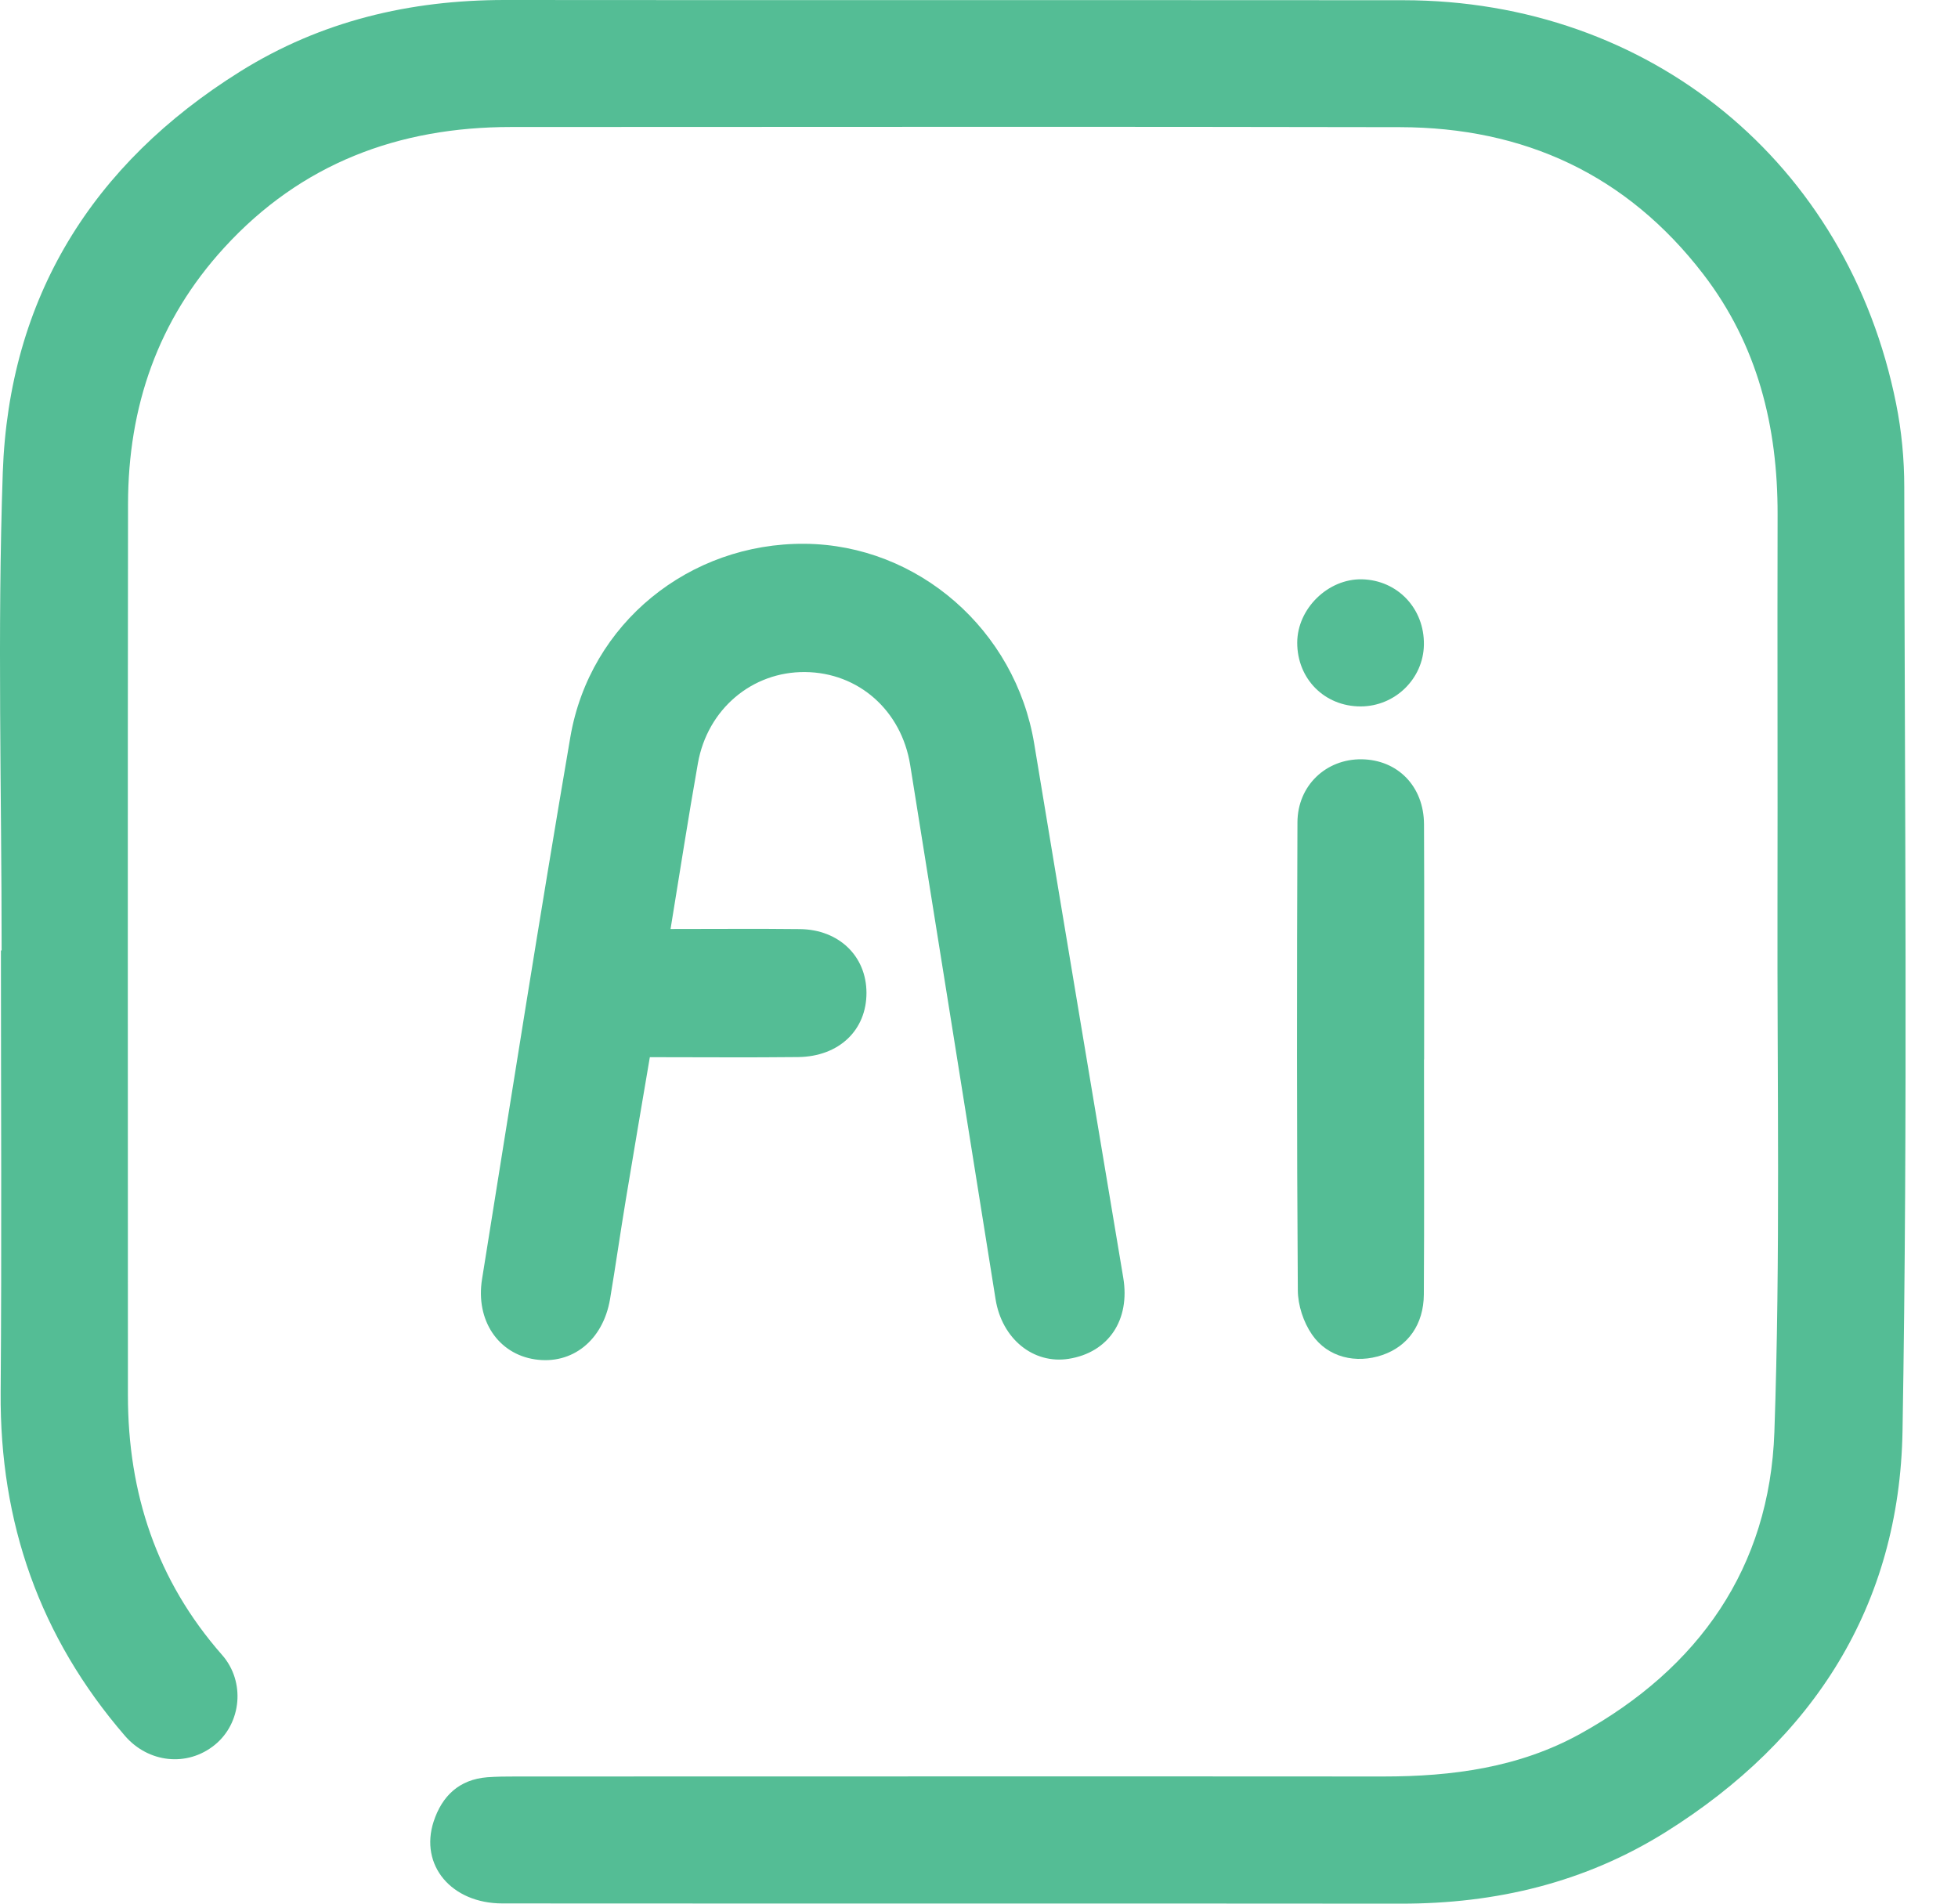
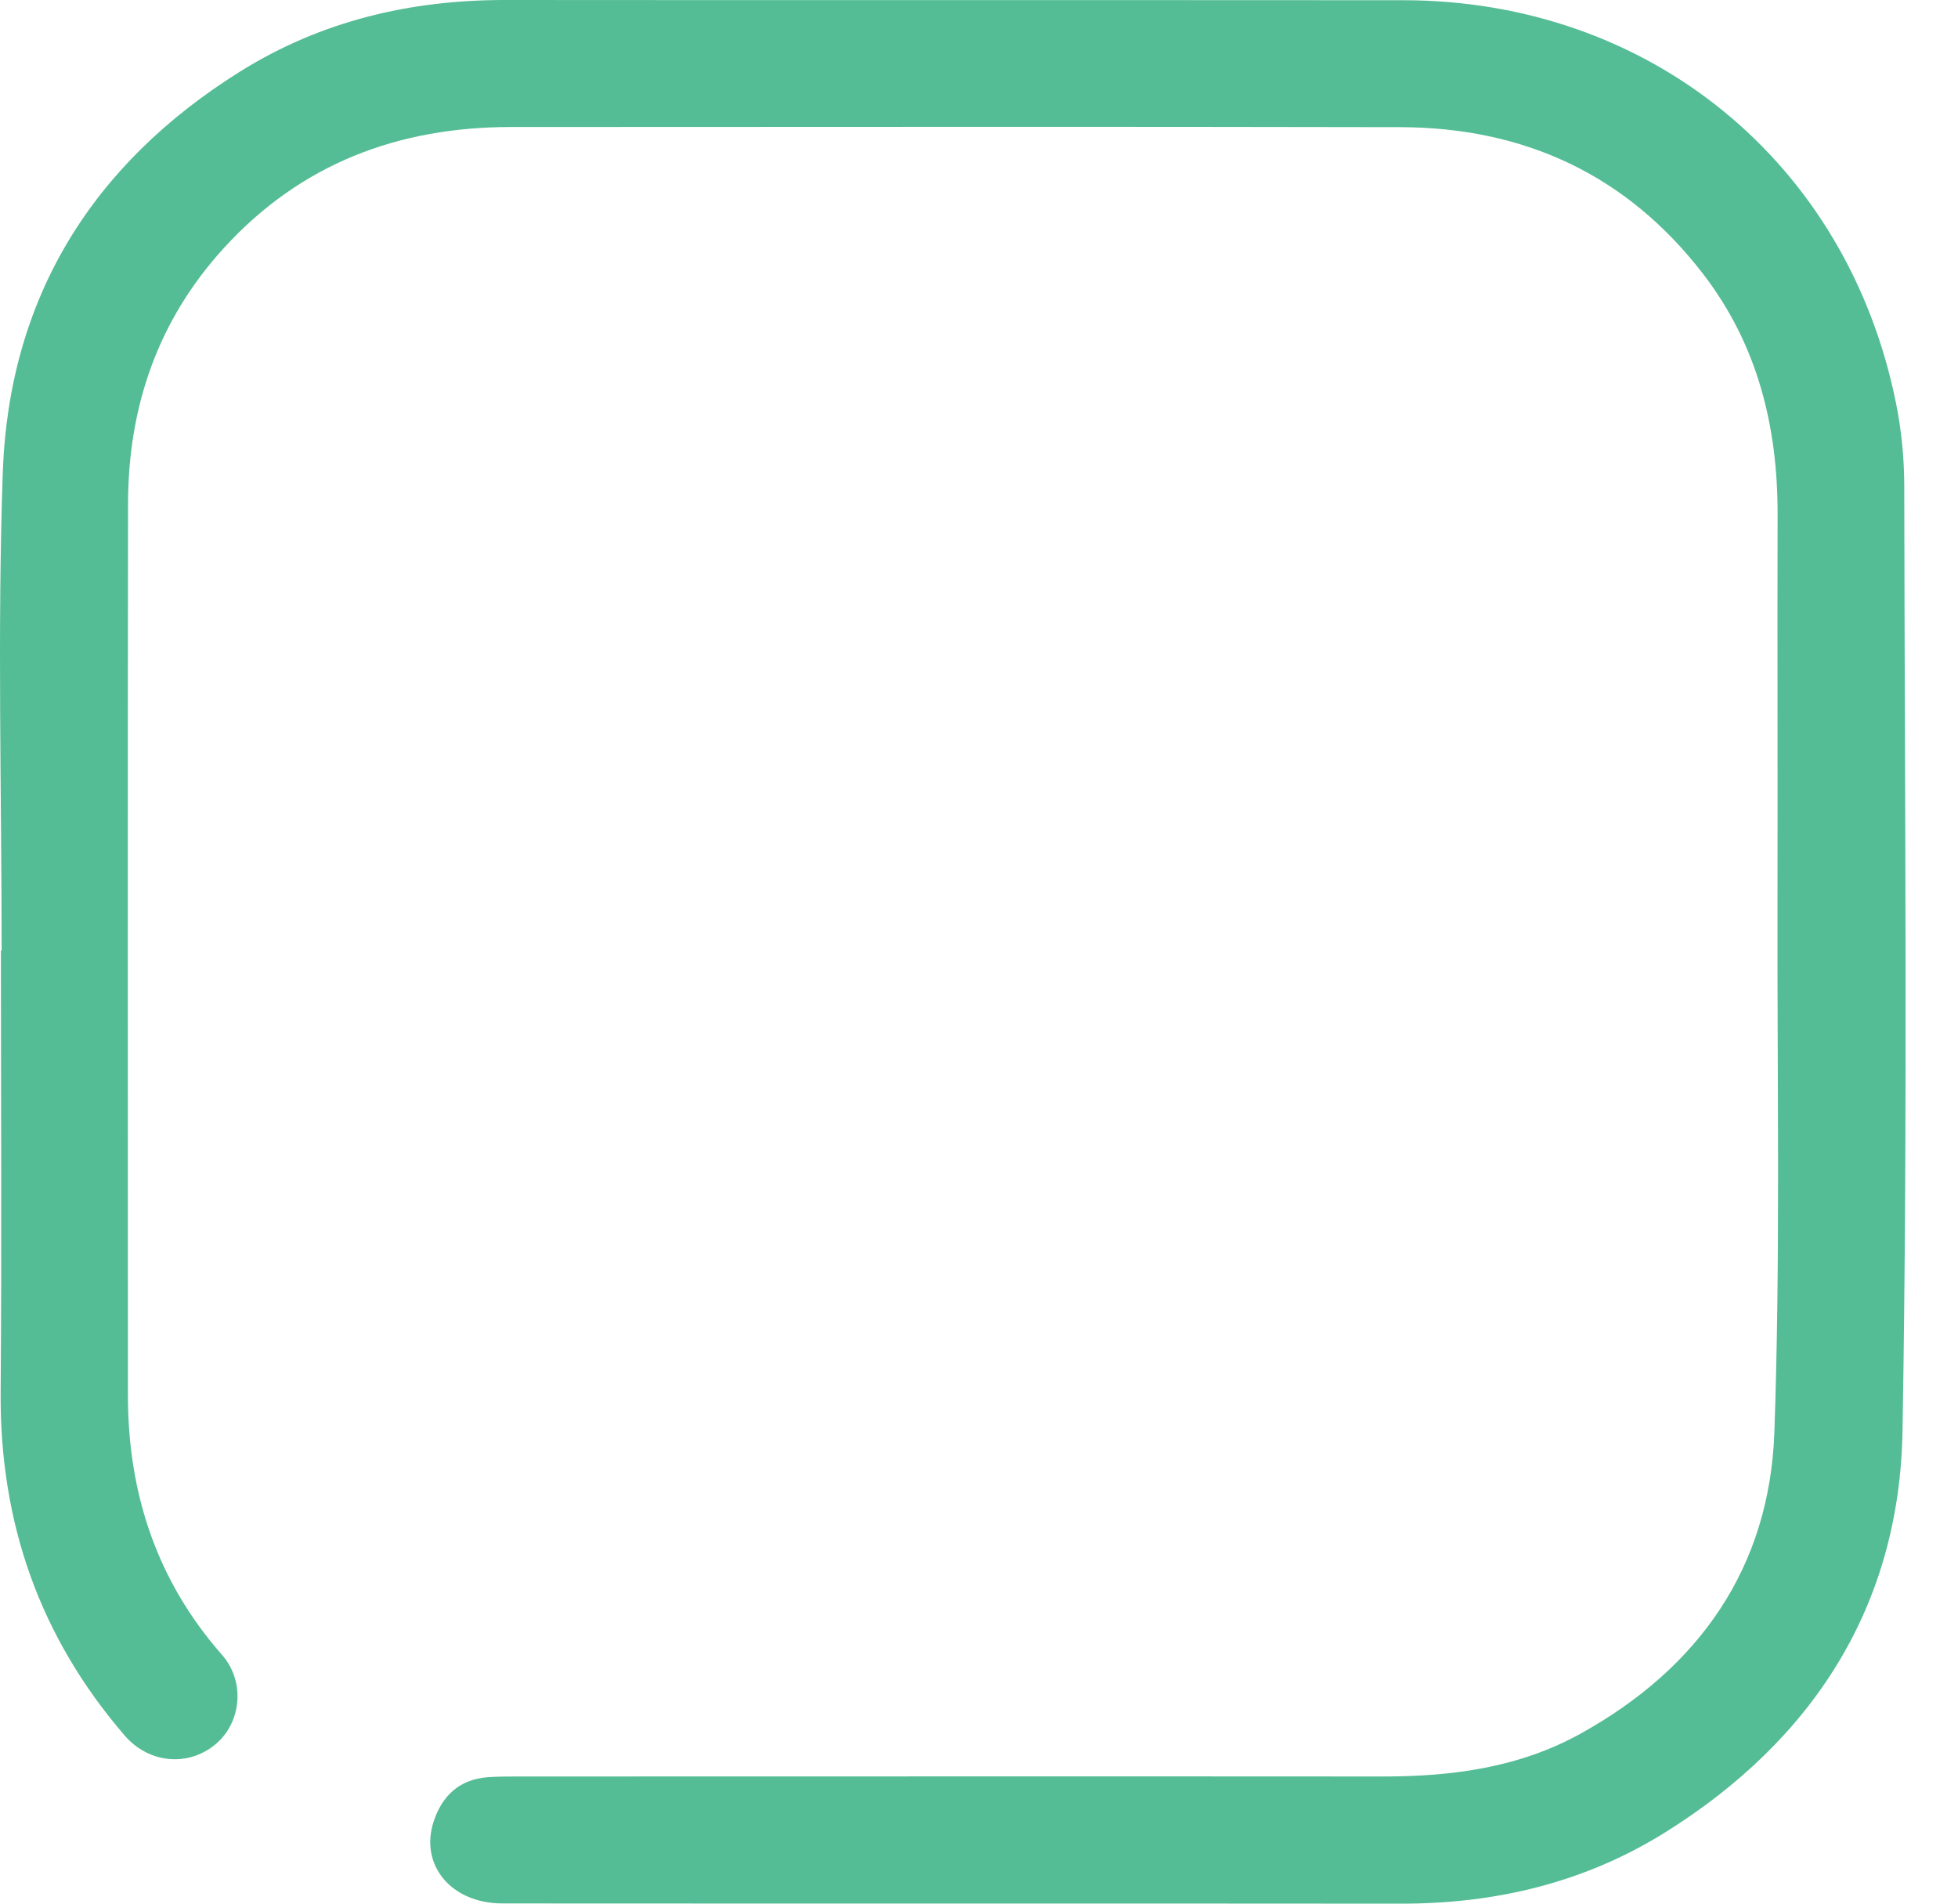
<svg xmlns="http://www.w3.org/2000/svg" width="36" height="35" viewBox="0 0 36 35" fill="none">
  <path d="M0.03 17.477C0.03 14.547 -0.05 11.614 0.051 8.688C0.164 5.48 1.69 3.018 4.415 1.315C5.902 0.386 7.537 0 9.281 0C14.788 0.005 20.295 0 25.802 0.004C30.33 0.007 33.975 2.988 34.862 7.422C34.963 7.923 35.012 8.442 35.012 8.954C35.019 14.739 35.079 20.527 34.98 26.31C34.925 29.516 33.348 31.98 30.624 33.685C29.137 34.614 27.503 35.002 25.759 35C20.252 34.995 14.745 35 9.238 34.996C8.3 34.996 7.711 34.295 7.973 33.49C8.127 33.021 8.442 32.717 8.959 32.676C9.134 32.663 9.311 32.662 9.488 32.662C14.804 32.662 20.12 32.658 25.434 32.662C26.699 32.662 27.93 32.499 29.052 31.879C31.235 30.672 32.537 28.824 32.624 26.328C32.736 23.108 32.674 19.881 32.681 16.657C32.686 14.257 32.677 11.858 32.683 9.458C32.686 7.842 32.316 6.341 31.316 5.04C29.91 3.211 28.023 2.342 25.74 2.338C20.291 2.326 14.845 2.335 9.396 2.335C7.327 2.335 5.537 3.006 4.121 4.555C2.901 5.888 2.356 7.481 2.354 9.265C2.347 14.728 2.351 20.189 2.352 25.652C2.352 27.452 2.88 29.058 4.082 30.426C4.517 30.92 4.439 31.683 3.949 32.081C3.441 32.493 2.726 32.412 2.296 31.913C0.731 30.1 -0.006 27.997 0.012 25.602C0.033 22.894 0.017 20.184 0.017 17.475C0.021 17.475 0.026 17.475 0.03 17.475V17.477Z" fill="#54BD95" />
-   <path d="M12.331 17.08C13.157 17.08 13.933 17.073 14.708 17.082C15.427 17.091 15.929 17.581 15.931 18.252C15.933 18.939 15.428 19.426 14.674 19.435C13.779 19.445 12.881 19.437 11.948 19.437C11.798 20.325 11.649 21.191 11.506 22.058C11.405 22.667 11.318 23.278 11.216 23.887C11.086 24.646 10.518 25.096 9.835 24.993C9.162 24.892 8.741 24.276 8.863 23.517C9.396 20.194 9.918 16.872 10.486 13.554C10.845 11.455 12.678 9.98 14.798 9.998C16.877 10.016 18.67 11.582 19.015 13.673C19.556 16.946 20.105 20.219 20.652 23.49C20.783 24.269 20.381 24.867 19.649 24.983C18.999 25.085 18.422 24.616 18.305 23.889C17.781 20.614 17.261 17.341 16.735 14.066C16.574 13.06 15.783 12.365 14.802 12.356C13.83 12.347 13.009 13.036 12.832 14.032C12.656 15.025 12.502 16.022 12.329 17.08H12.331Z" fill="#54BD95" />
-   <path d="M26.182 19.479C26.182 20.92 26.188 22.361 26.179 23.8C26.175 24.352 25.887 24.752 25.416 24.913C24.934 25.078 24.412 24.959 24.122 24.536C23.966 24.31 23.863 23.998 23.862 23.722C23.842 20.856 23.844 17.988 23.855 15.123C23.856 14.441 24.384 13.951 25.037 13.96C25.699 13.97 26.179 14.457 26.182 15.155C26.189 16.595 26.184 18.036 26.184 19.476L26.182 19.479Z" fill="#54BD95" />
-   <path d="M25.016 12.988C24.352 12.988 23.849 12.48 23.851 11.814C23.853 11.189 24.419 10.637 25.042 10.651C25.697 10.667 26.191 11.189 26.18 11.855C26.17 12.48 25.648 12.988 25.016 12.988Z" fill="#54BD95" />
</svg>